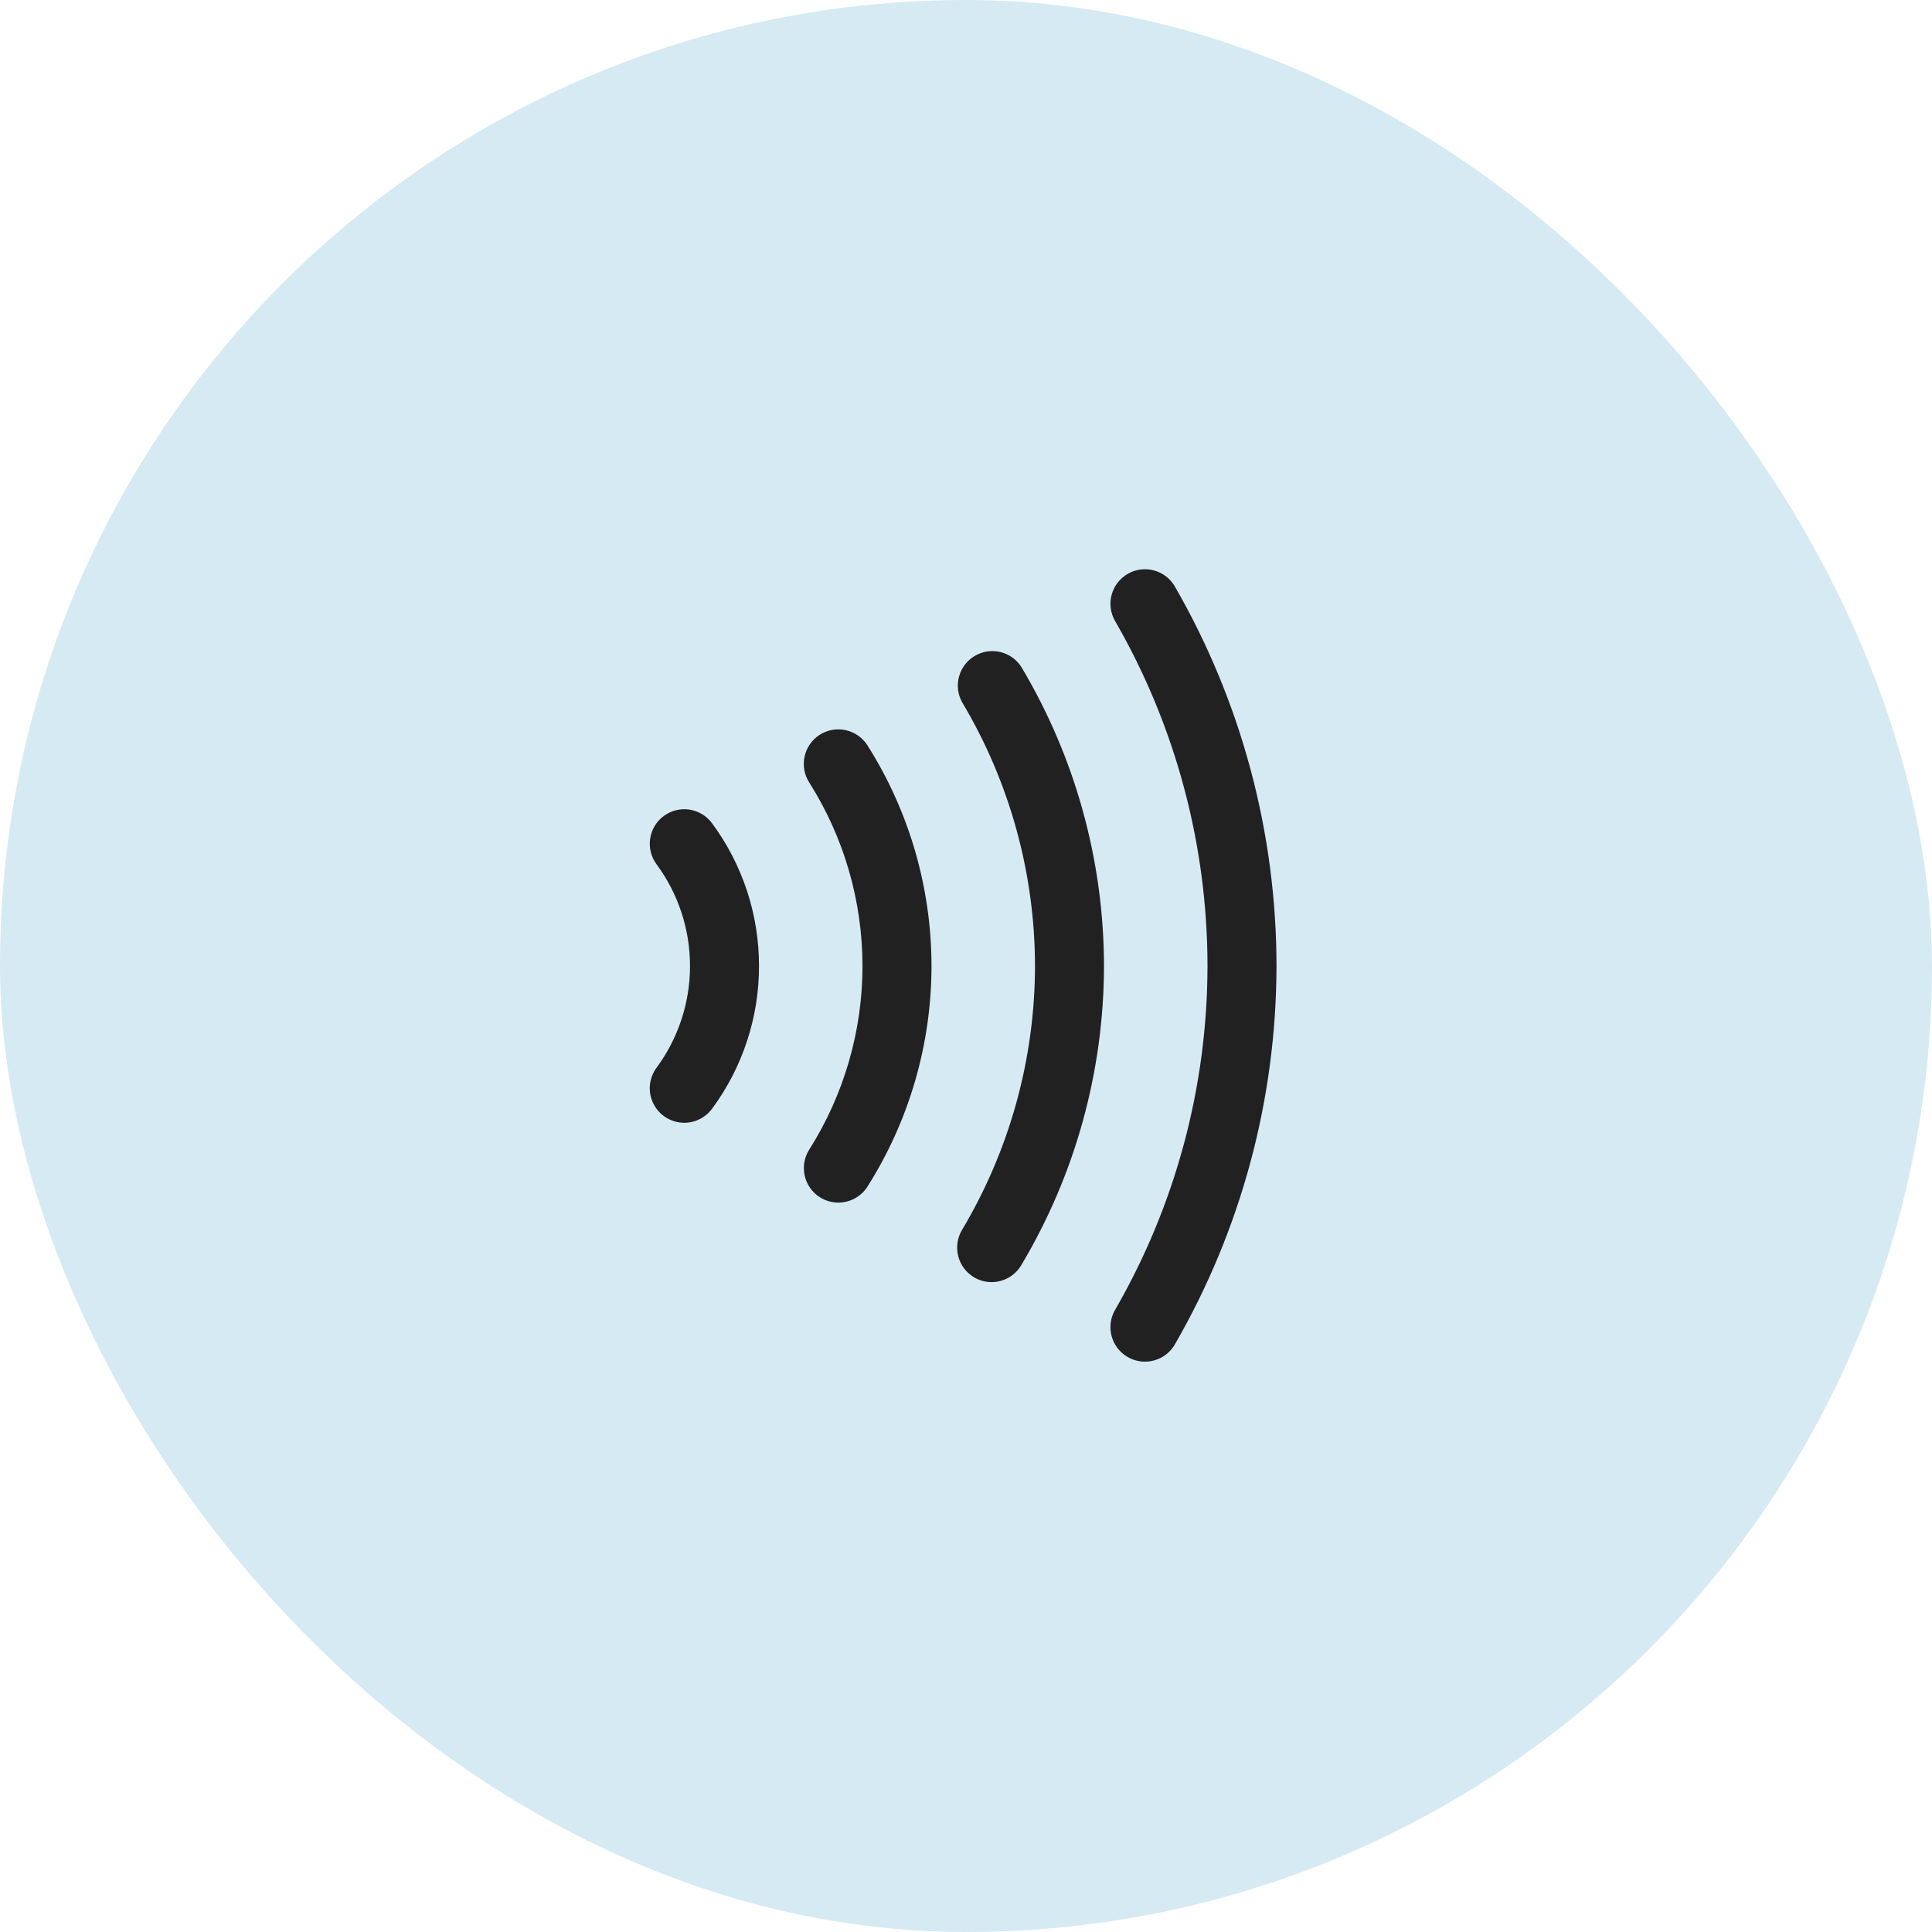
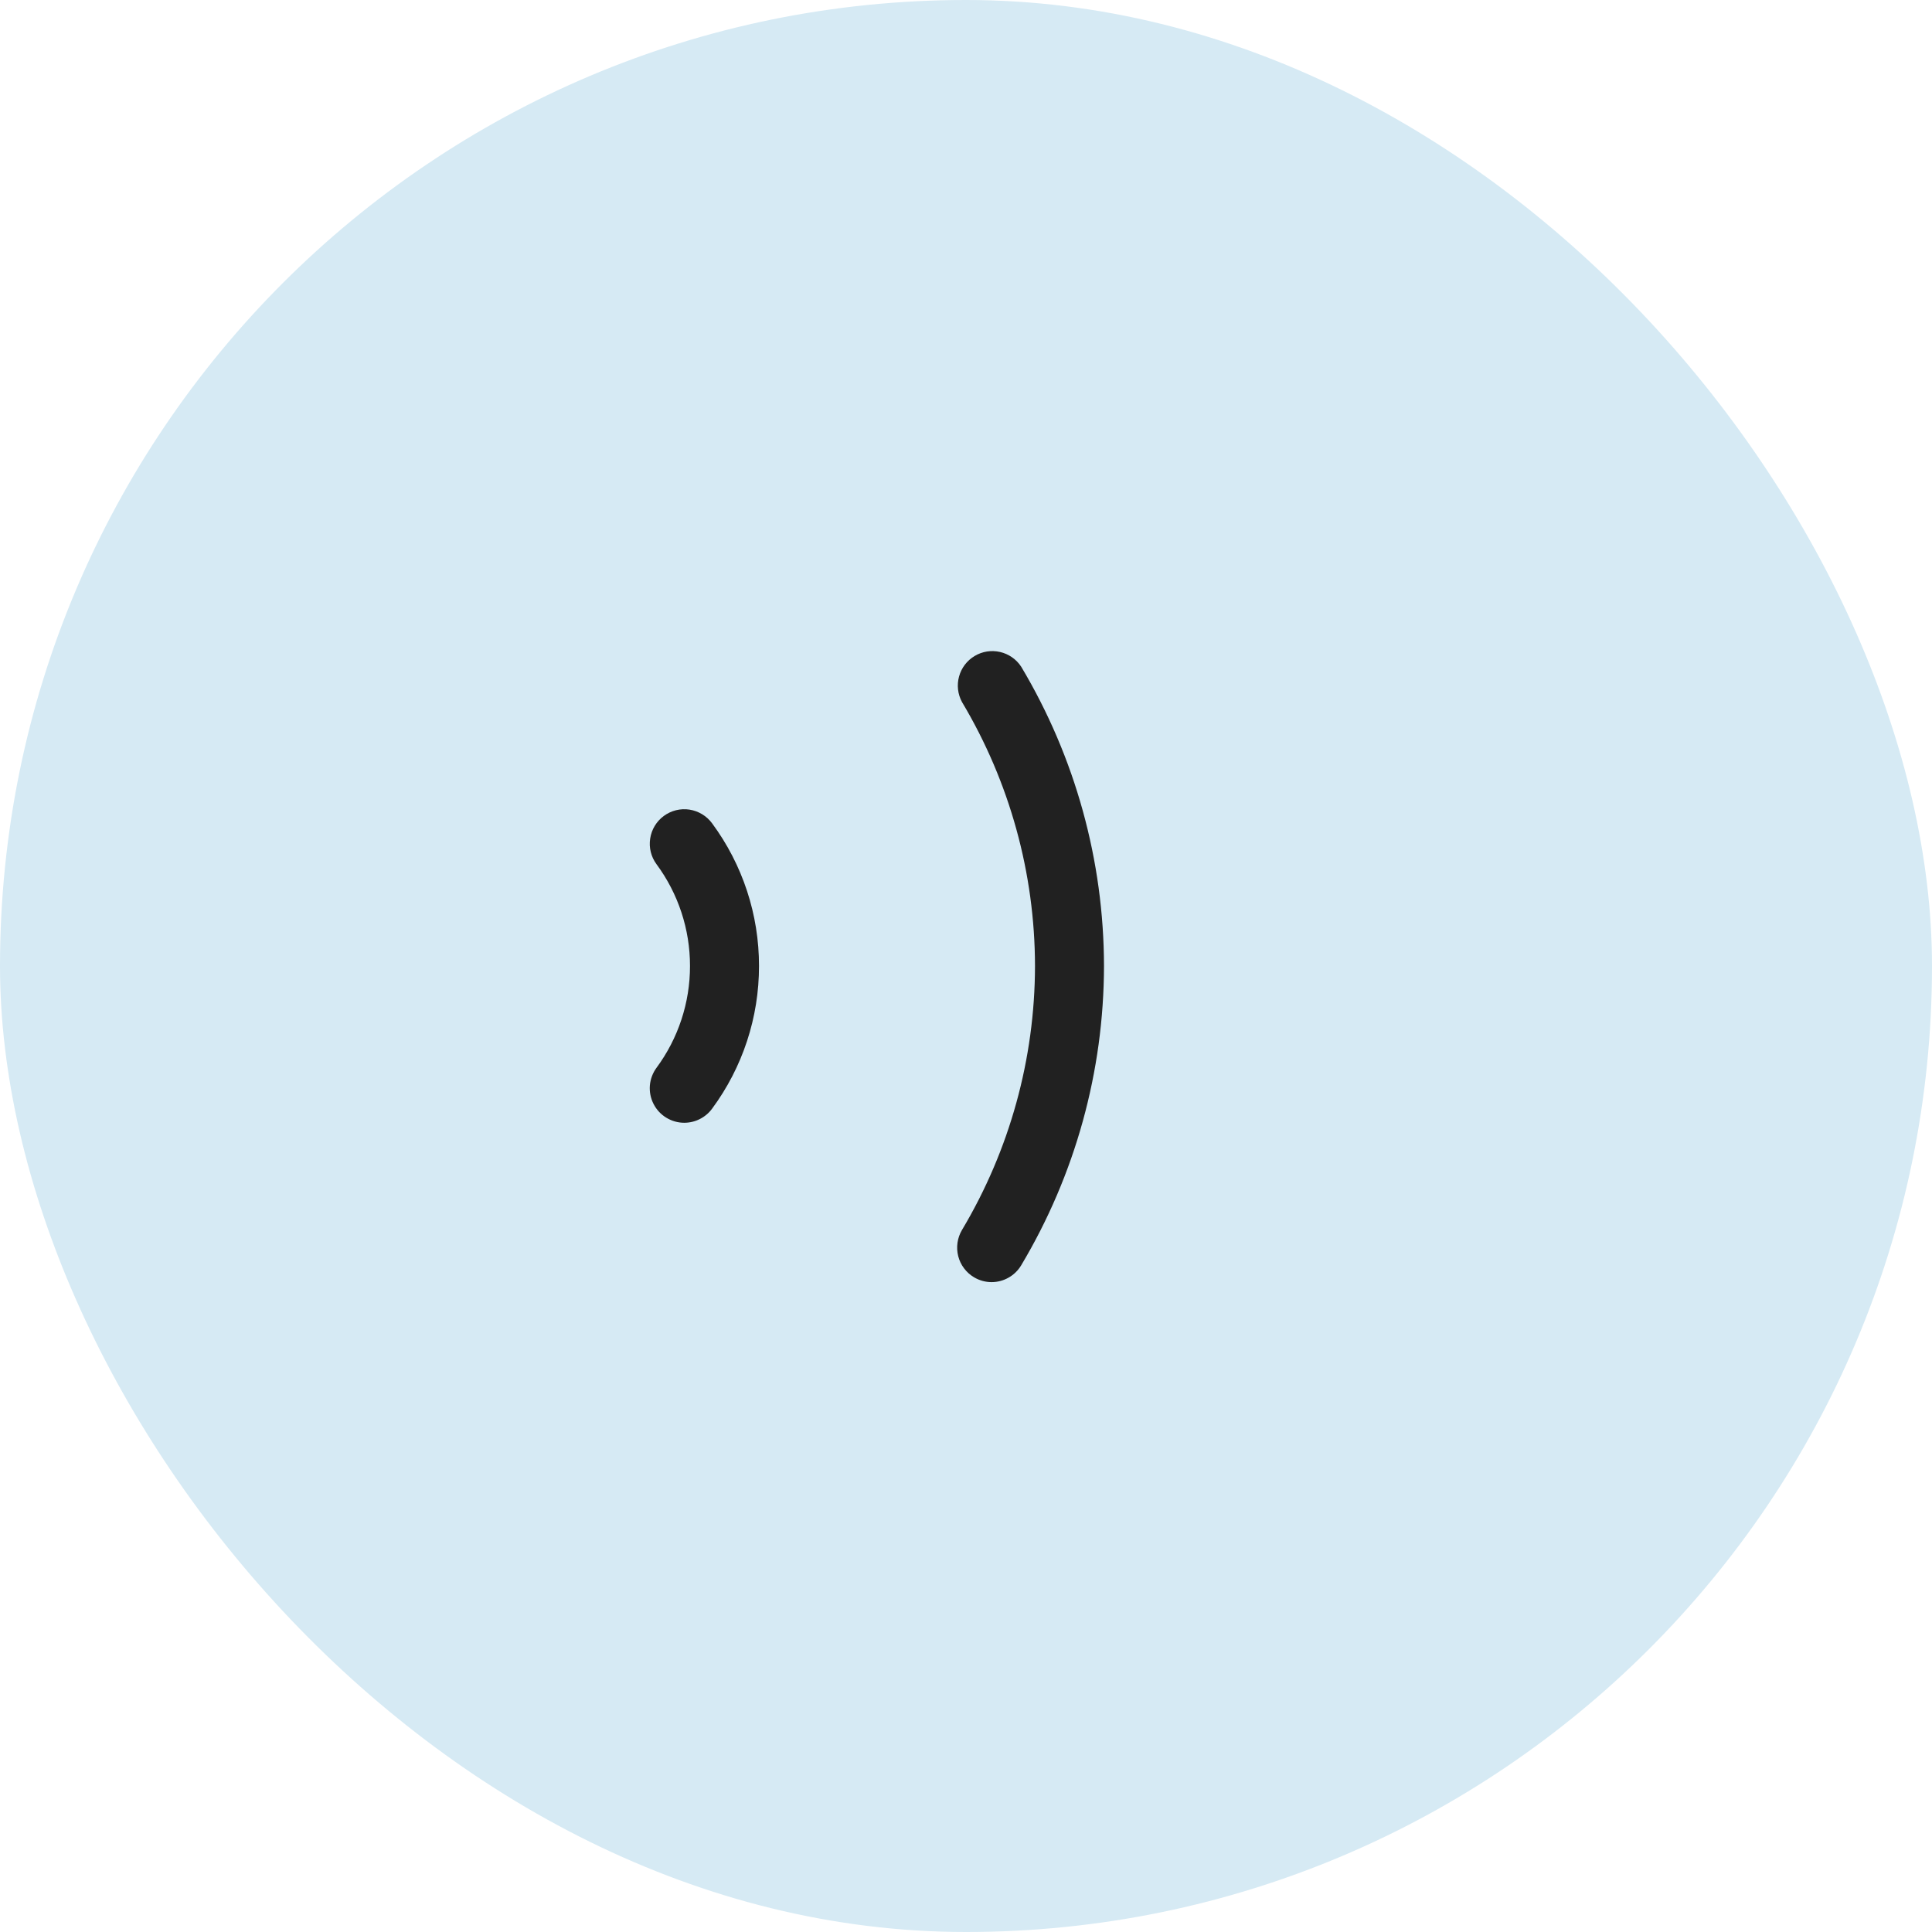
<svg xmlns="http://www.w3.org/2000/svg" width="56" height="56" viewBox="0 0 56 56" fill="none">
  <rect width="56" height="56" rx="28" fill="#D6EAF4" />
  <path d="M19.833 32.544C19.648 32.544 19.467 32.492 19.31 32.395C19.152 32.299 19.025 32.16 18.942 31.995C18.858 31.83 18.822 31.645 18.837 31.461C18.853 31.277 18.919 31.101 19.028 30.952C19.66 30.097 20.001 29.063 20 28C20.001 26.937 19.66 25.902 19.028 25.048C18.871 24.834 18.805 24.567 18.846 24.305C18.886 24.042 19.028 23.807 19.242 23.65C19.456 23.493 19.723 23.427 19.985 23.467C20.247 23.508 20.483 23.65 20.64 23.864C21.525 25.061 22.002 26.511 22 28C22.002 29.489 21.525 30.939 20.64 32.136C20.547 32.263 20.425 32.365 20.285 32.436C20.145 32.507 19.99 32.544 19.833 32.544Z" fill="#212121" />
-   <path d="M24.3 34.858C24.121 34.858 23.946 34.81 23.792 34.719C23.638 34.628 23.511 34.497 23.425 34.34C23.338 34.184 23.296 34.007 23.301 33.828C23.306 33.649 23.36 33.475 23.455 33.324C24.463 31.731 24.999 29.885 25 28C24.999 26.114 24.462 24.268 23.453 22.676C23.311 22.451 23.264 22.18 23.323 21.921C23.381 21.662 23.54 21.437 23.765 21.295C23.989 21.154 24.26 21.107 24.519 21.165C24.778 21.224 25.003 21.383 25.145 21.607C26.355 23.52 26.999 25.736 27 28C26.999 30.263 26.355 32.48 25.145 34.393C25.055 34.535 24.93 34.653 24.782 34.734C24.634 34.815 24.469 34.858 24.3 34.858Z" fill="#212121" />
  <path d="M28.742 37.163C28.562 37.163 28.386 37.114 28.232 37.022C28.119 36.955 28.02 36.866 27.942 36.761C27.863 36.656 27.806 36.536 27.774 36.409C27.742 36.281 27.735 36.149 27.754 36.019C27.773 35.889 27.817 35.764 27.884 35.651C29.265 33.337 29.996 30.694 30 28C29.996 25.306 29.265 22.663 27.884 20.349C27.761 20.122 27.73 19.856 27.799 19.608C27.867 19.359 28.029 19.146 28.251 19.014C28.472 18.881 28.736 18.84 28.988 18.898C29.239 18.956 29.459 19.109 29.6 19.325C31.166 21.948 31.995 24.945 32 28C31.995 31.055 31.166 34.052 29.6 36.675C29.511 36.824 29.386 36.947 29.235 37.032C29.085 37.118 28.915 37.163 28.742 37.163Z" fill="#212121" />
-   <path d="M33.187 39.468C33.011 39.468 32.839 39.422 32.687 39.334C32.535 39.246 32.409 39.12 32.321 38.968C32.233 38.816 32.187 38.644 32.187 38.468C32.187 38.292 32.233 38.12 32.321 37.968C34.072 34.937 34.996 31.5 35 28C34.998 24.489 34.075 21.041 32.321 18C32.188 17.77 32.153 17.497 32.221 17.241C32.29 16.985 32.458 16.766 32.688 16.633C32.917 16.501 33.19 16.465 33.447 16.534C33.703 16.602 33.921 16.77 34.054 17C35.982 20.346 36.998 24.139 37 28C36.995 31.851 35.979 35.633 34.054 38.968C33.966 39.12 33.84 39.246 33.688 39.334C33.535 39.422 33.363 39.468 33.187 39.468Z" fill="#212121" />
</svg>